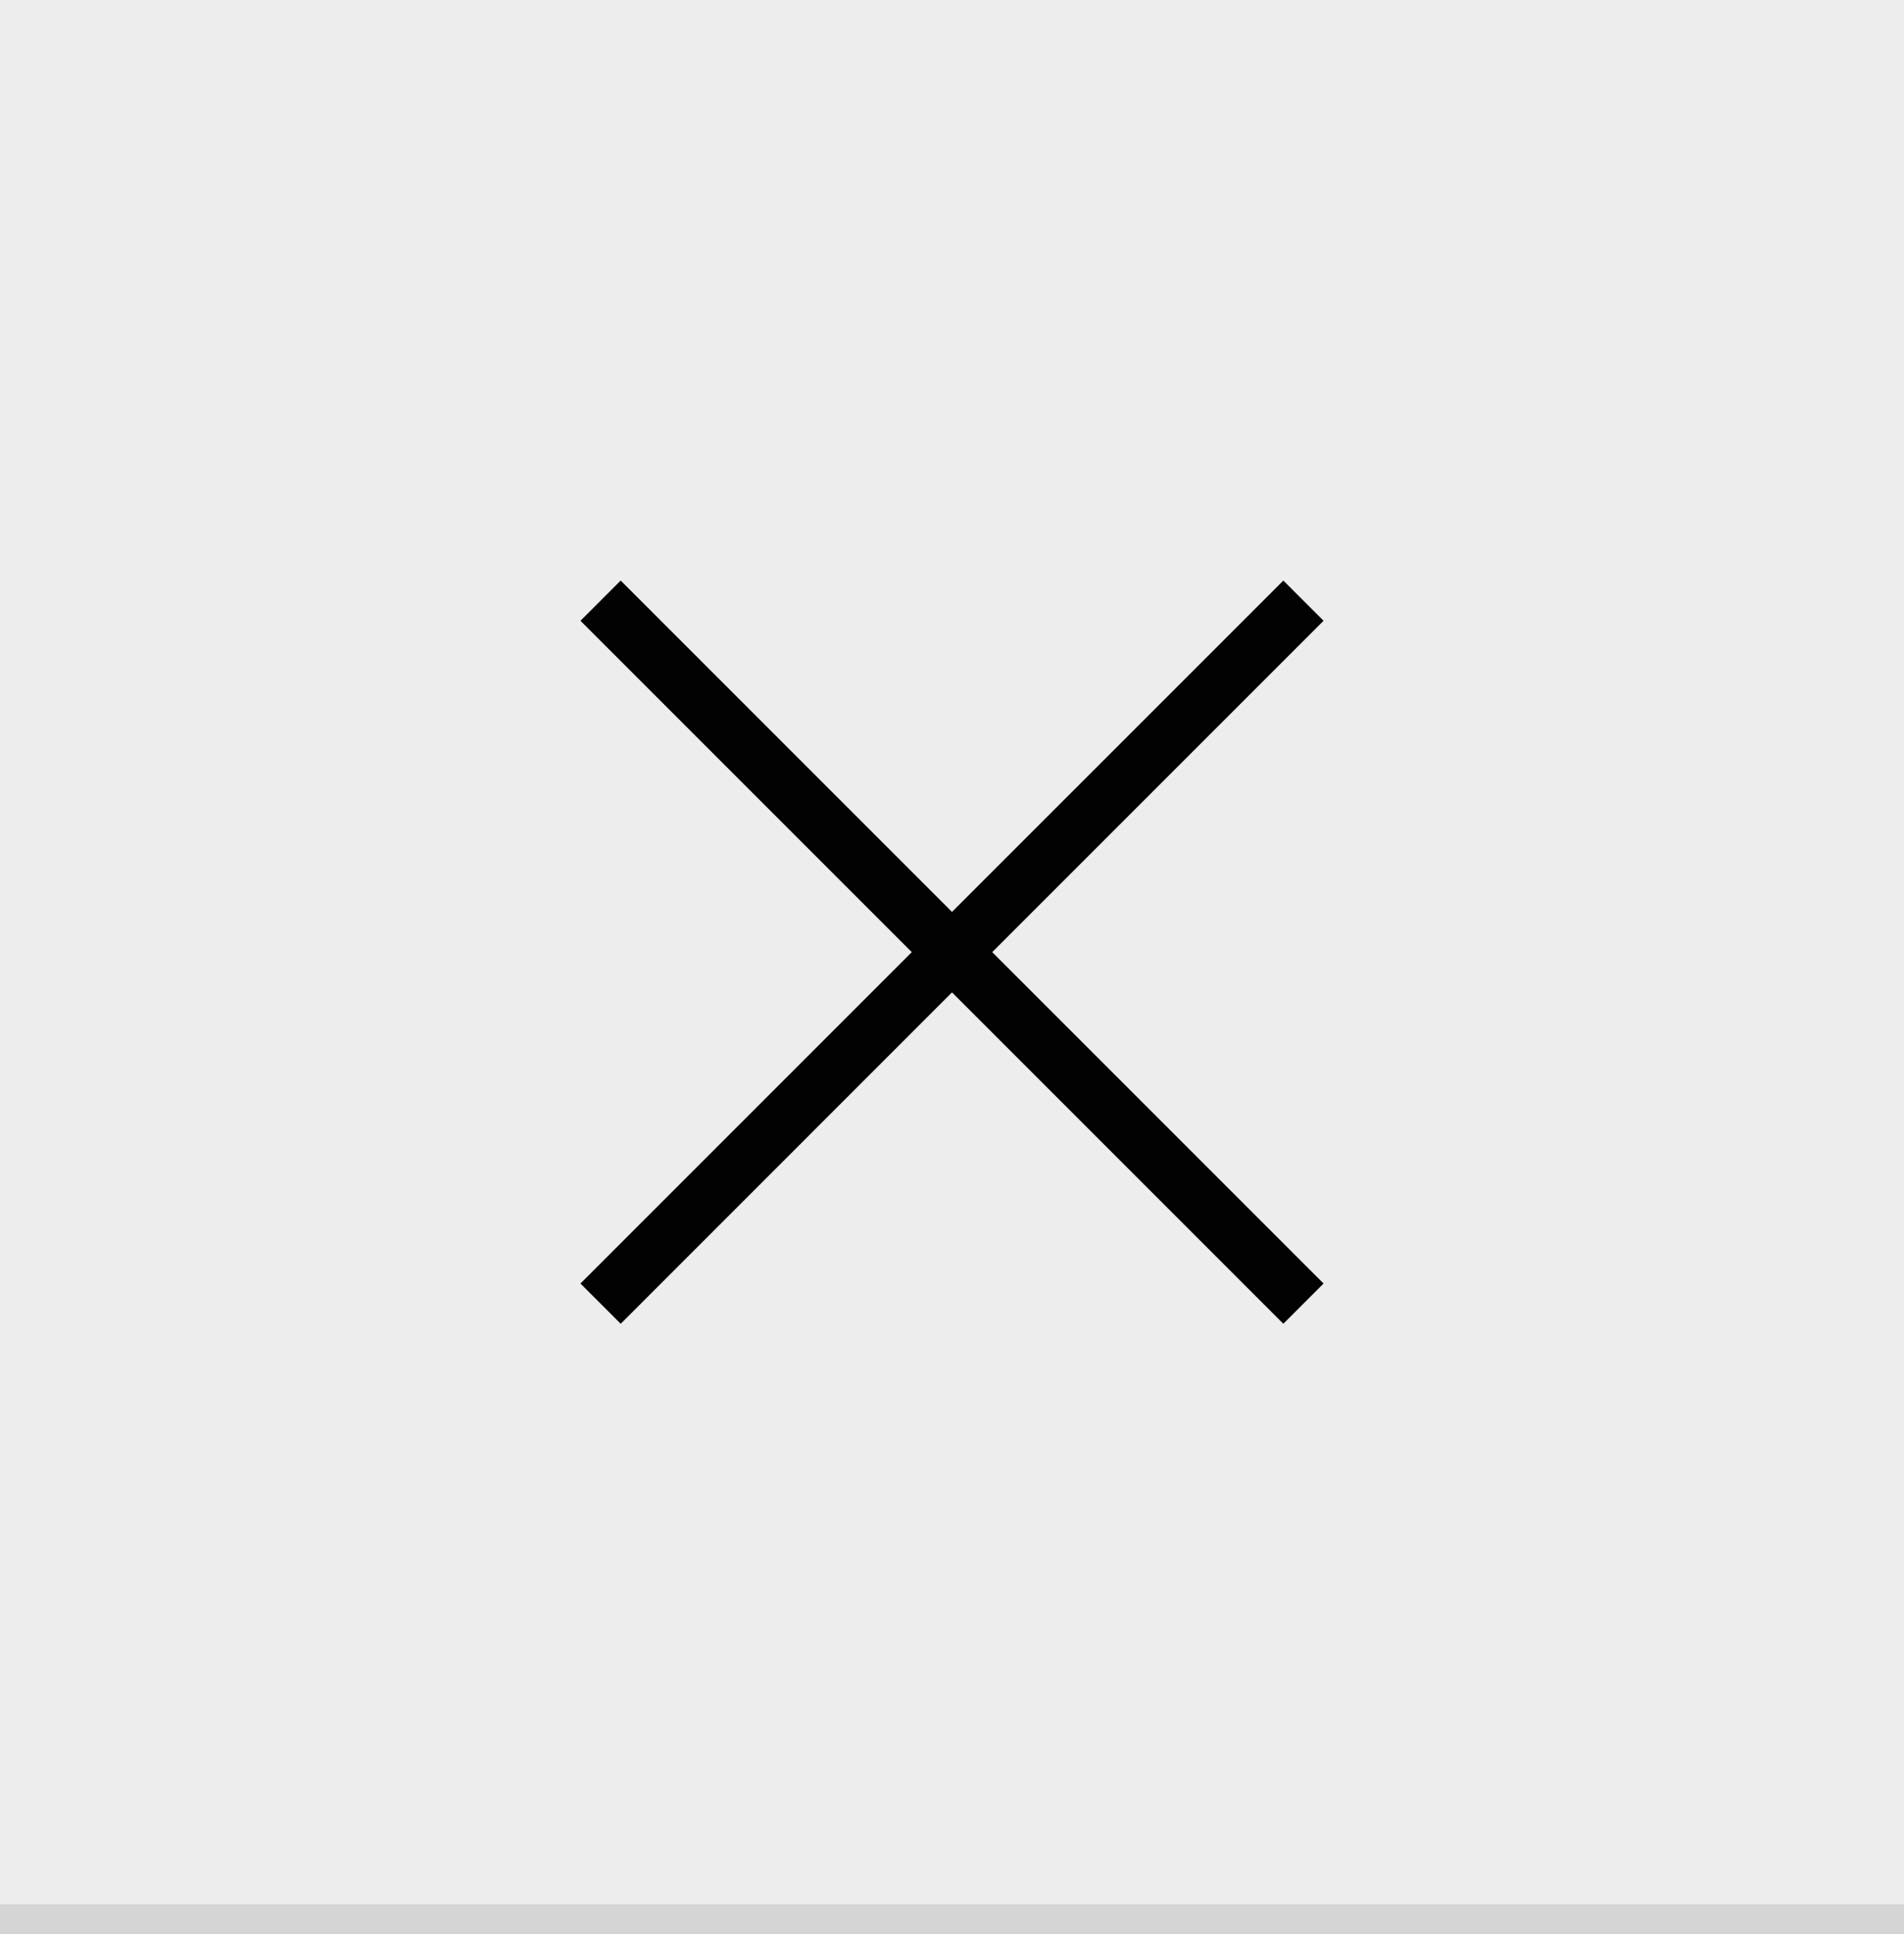
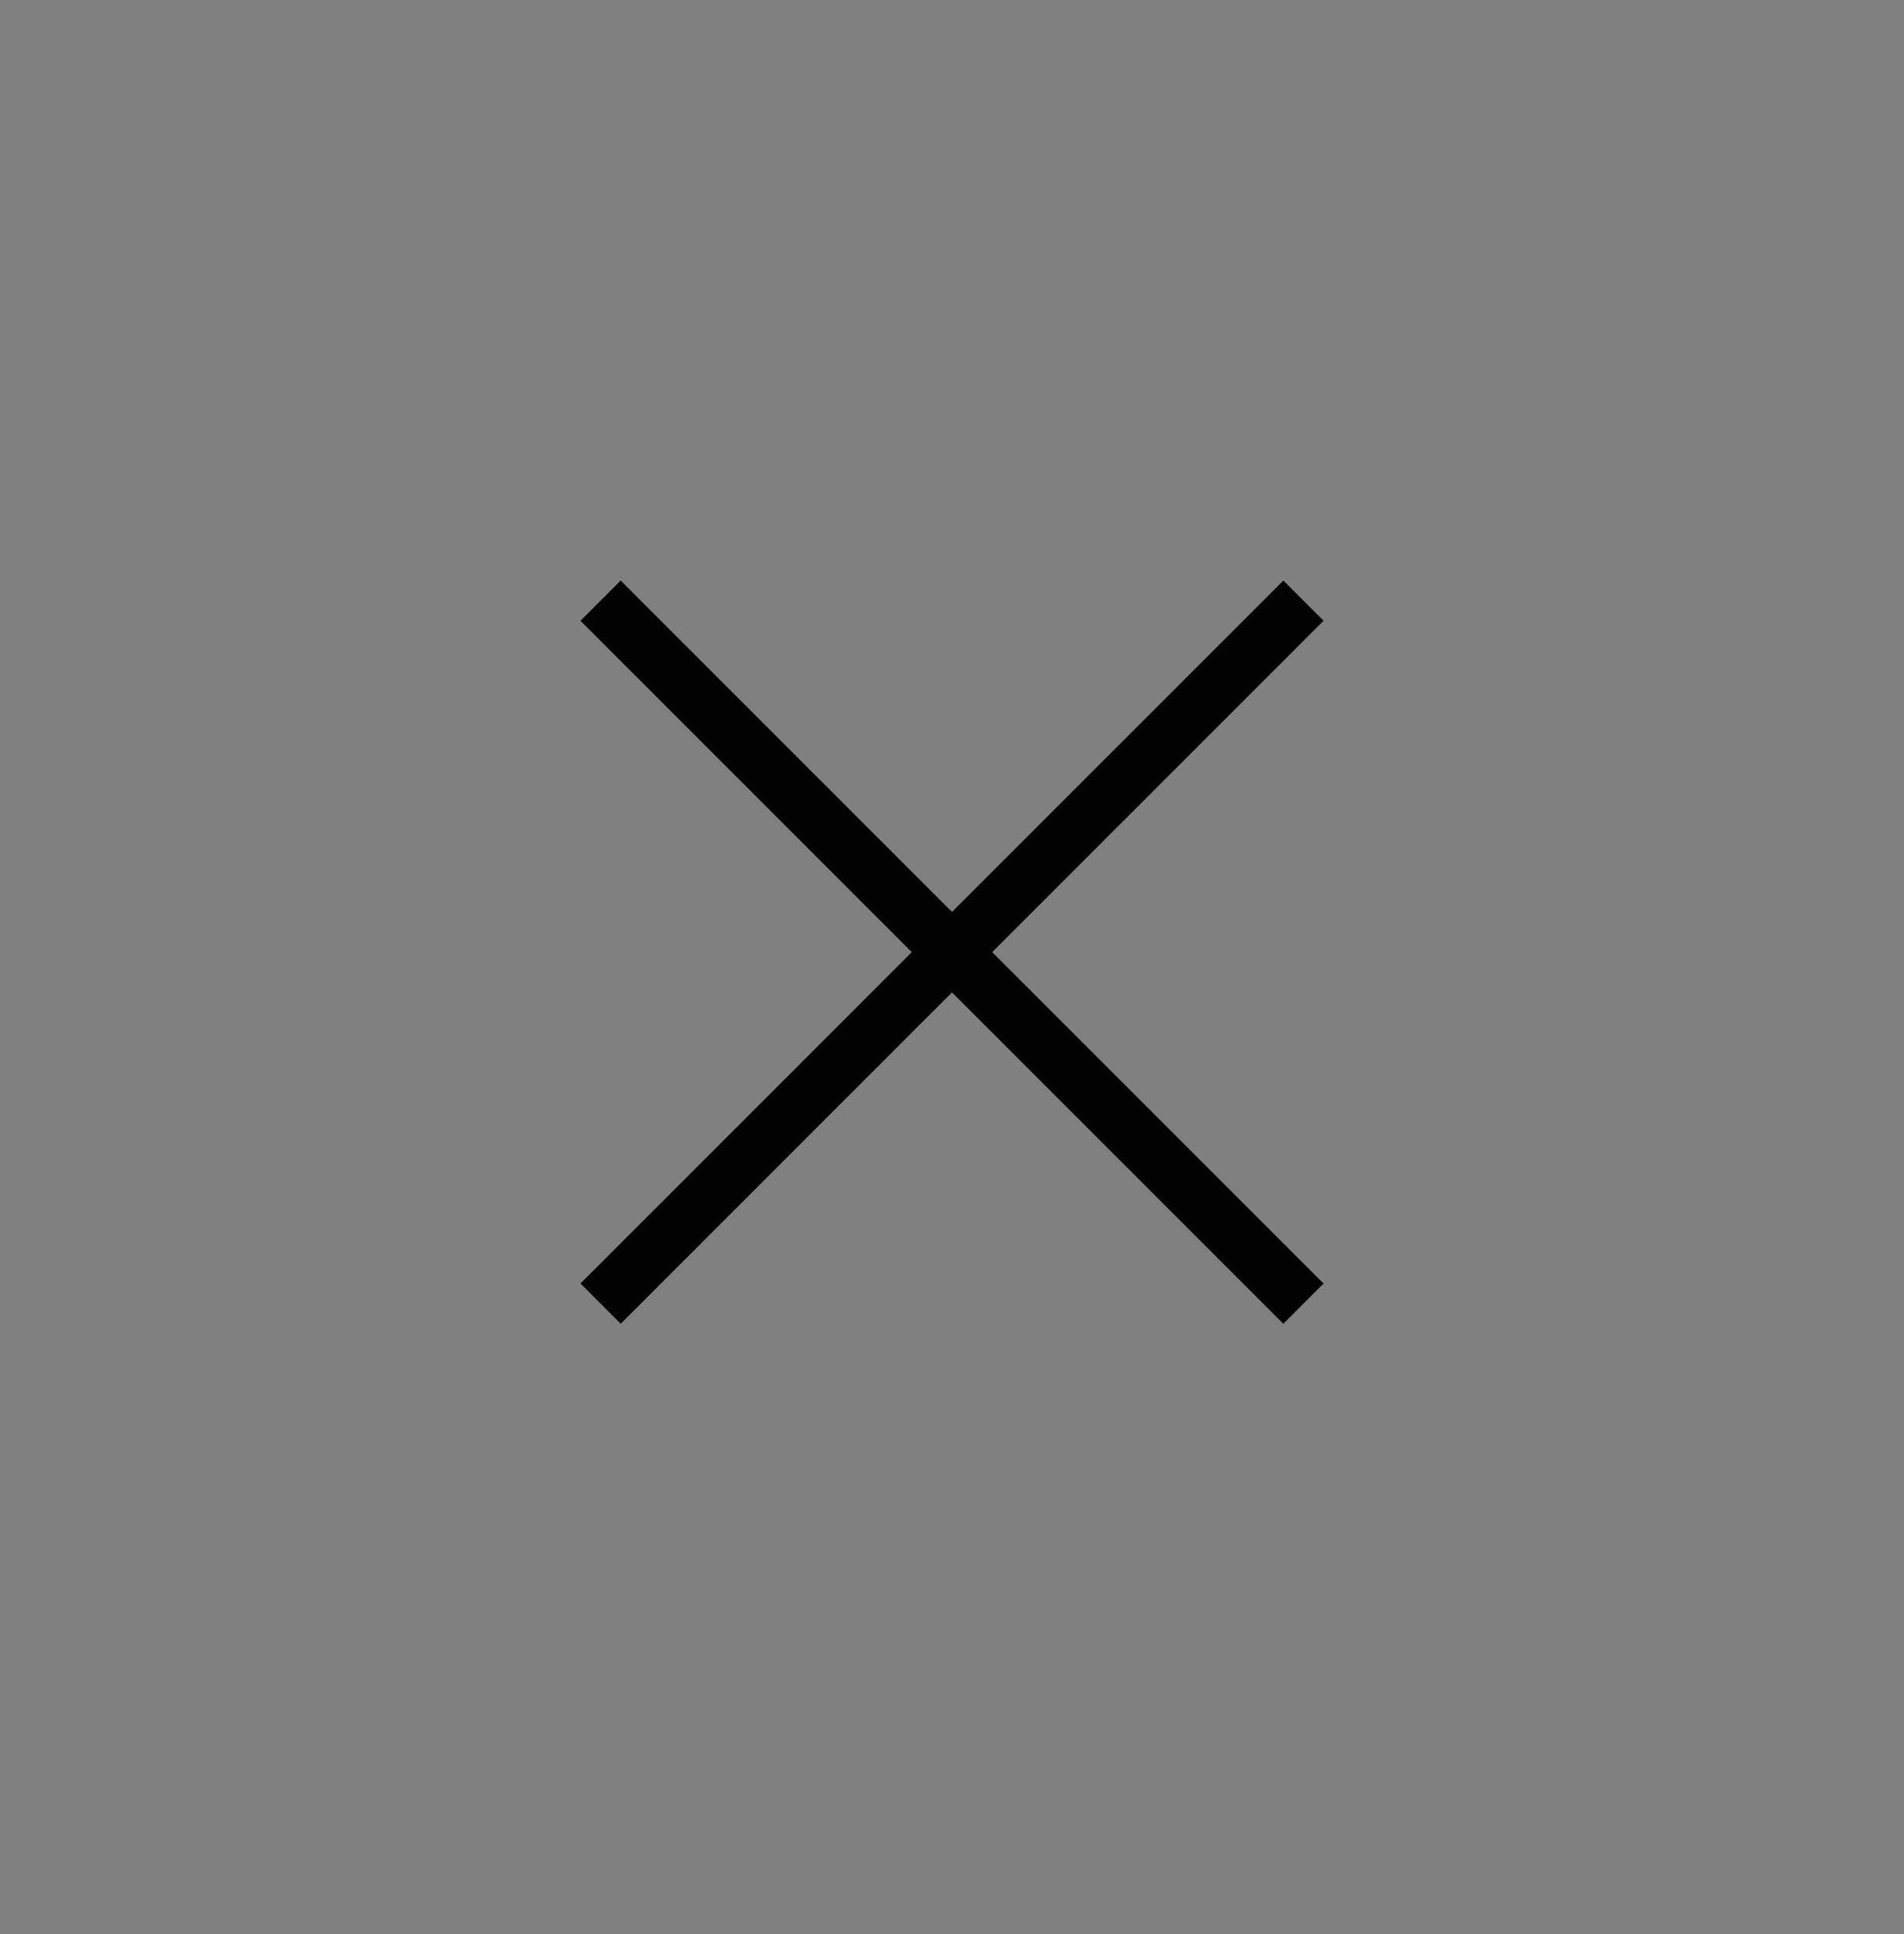
<svg xmlns="http://www.w3.org/2000/svg" version="1.1" id="レイヤー_1" x="0px" y="0px" width="64px" height="65px" viewBox="0 0 64 65" enable-background="new 0 0 64 65" xml:space="preserve">
  <rect x="0" y="0" width="64" height="65" fill="#808080" stroke="none" />
-   <rect x="0" y="0" fill-rule="evenodd" clip-rule="evenodd" fill="#EDEDED" width="64" height="64" />
-   <rect x="0" y="64" fill-rule="evenodd" clip-rule="evenodd" fill="#D5D5D5" width="64" height="1" />
  <polygon fill="#020202" points="44.49,20.863 43.138,19.511 32,30.648 20.863,19.511 19.511,20.863 30.648,32 19.511,43.137   20.864,44.49 32,33.353 43.137,44.49 44.49,43.137 33.352,32 " />
</svg>